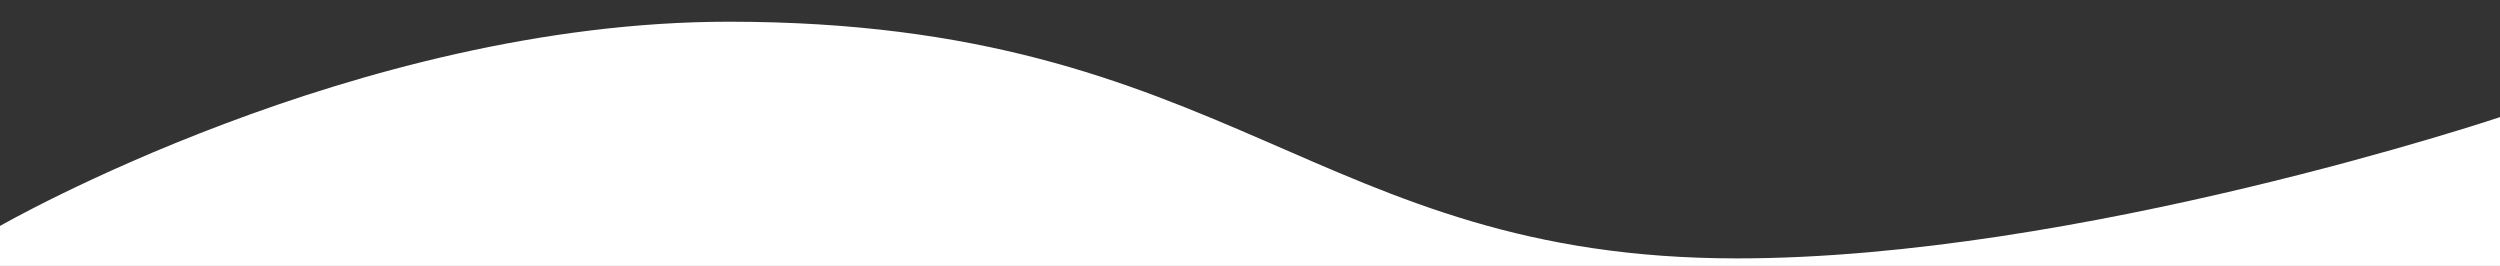
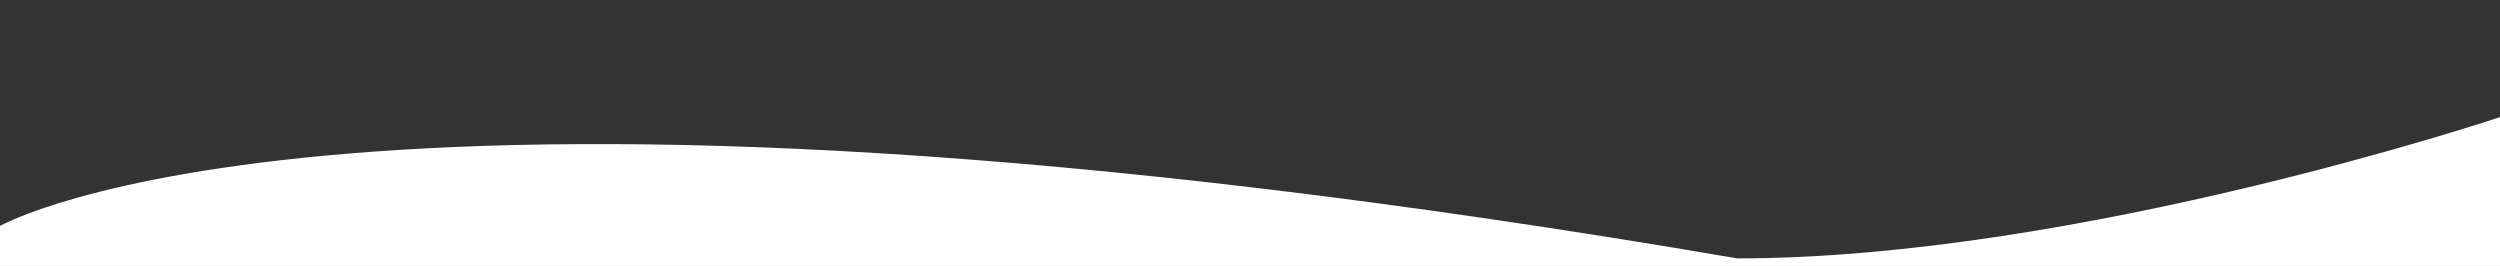
<svg xmlns="http://www.w3.org/2000/svg" version="1.1" id="_イヤー_2" x="0px" y="0px" viewBox="0 0 1024.6 109" style="enable-background:new 0 0 1024.6 109;" xml:space="preserve">
  <rect x="0" y="0" width="1024.6" height="109" fill="#333333" stroke="none" />
  <style type="text/css">
	.st0{fill:#FFFFFF;}
</style>
  <g>
-     <path class="st0" d="M712,105.9c-173.4,0-207.2-97-413.3-97C145.8,8.9,0,92.6,0,92.6l0,0V109h1024.6V48   C1024.6,48,851.7,105.9,712,105.9z" />
+     <path class="st0" d="M712,105.9C145.8,8.9,0,92.6,0,92.6l0,0V109h1024.6V48   C1024.6,48,851.7,105.9,712,105.9z" />
  </g>
</svg>